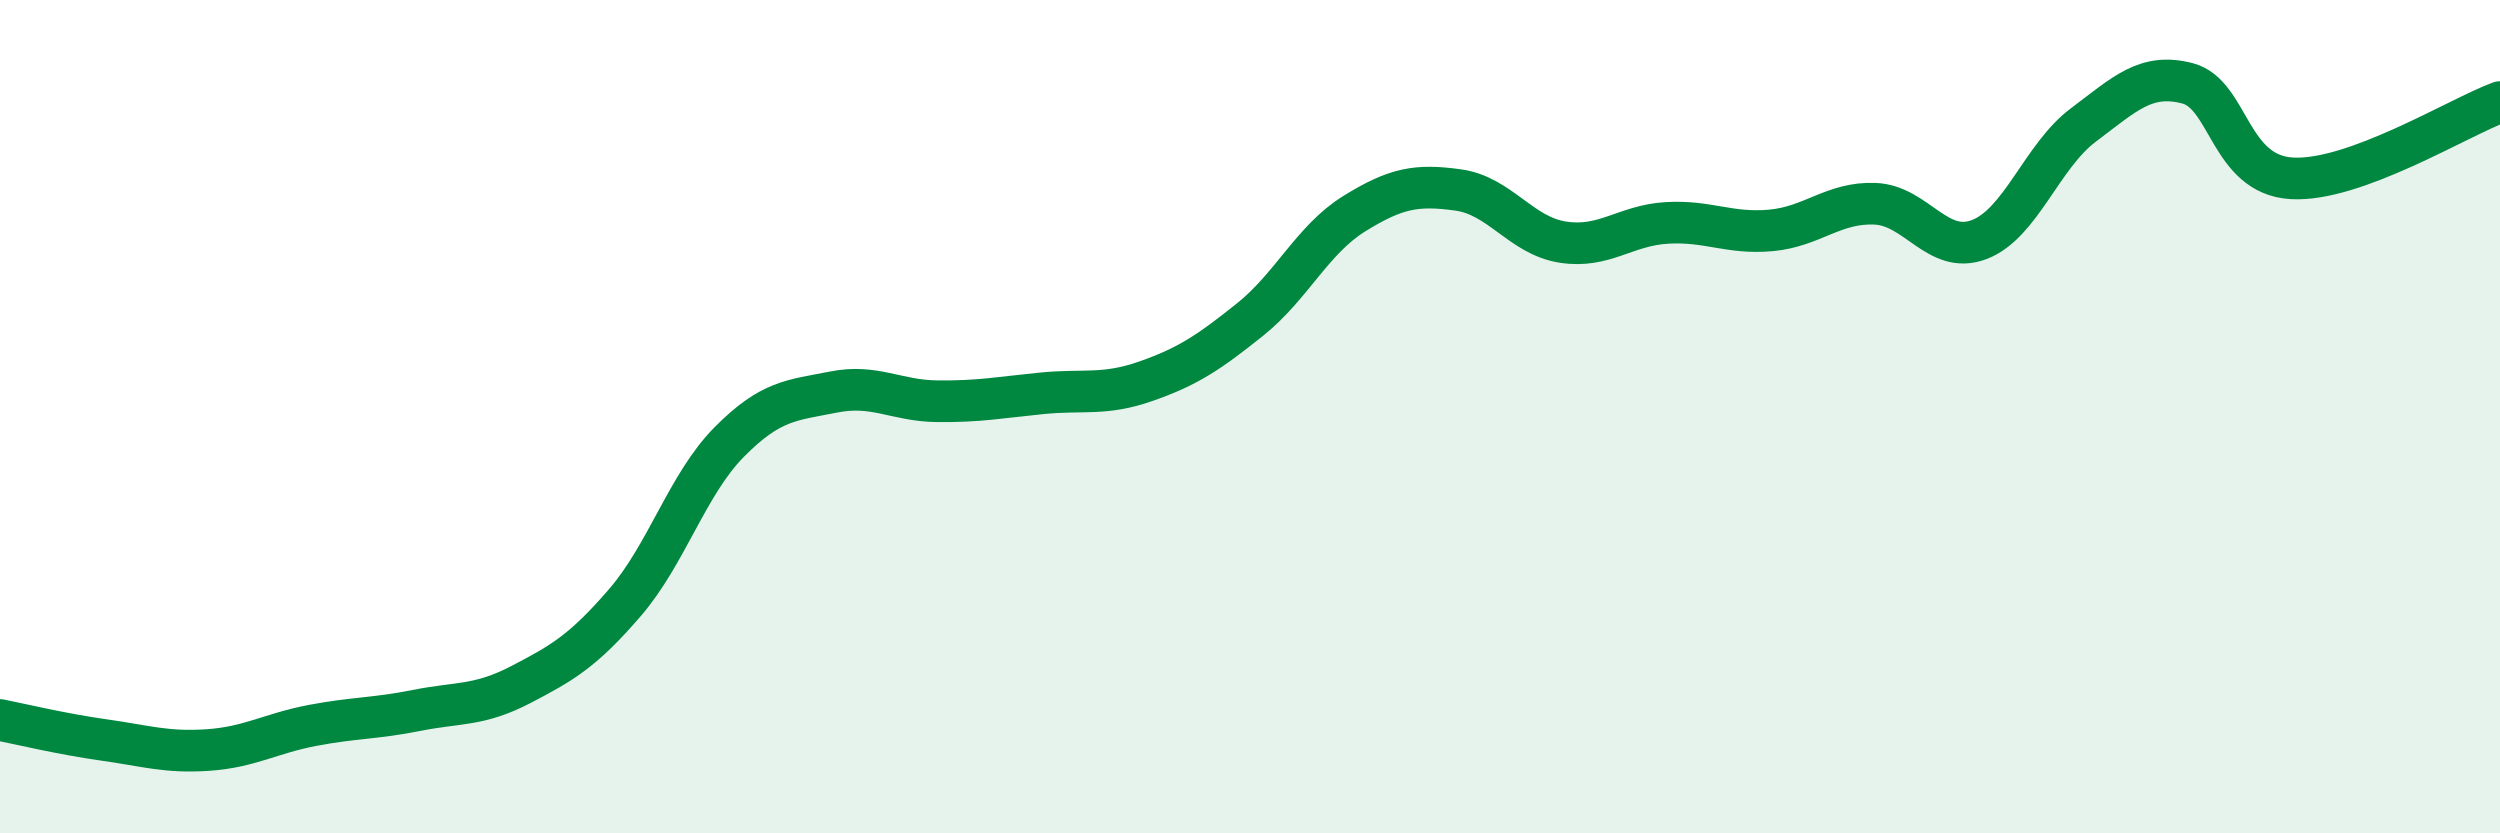
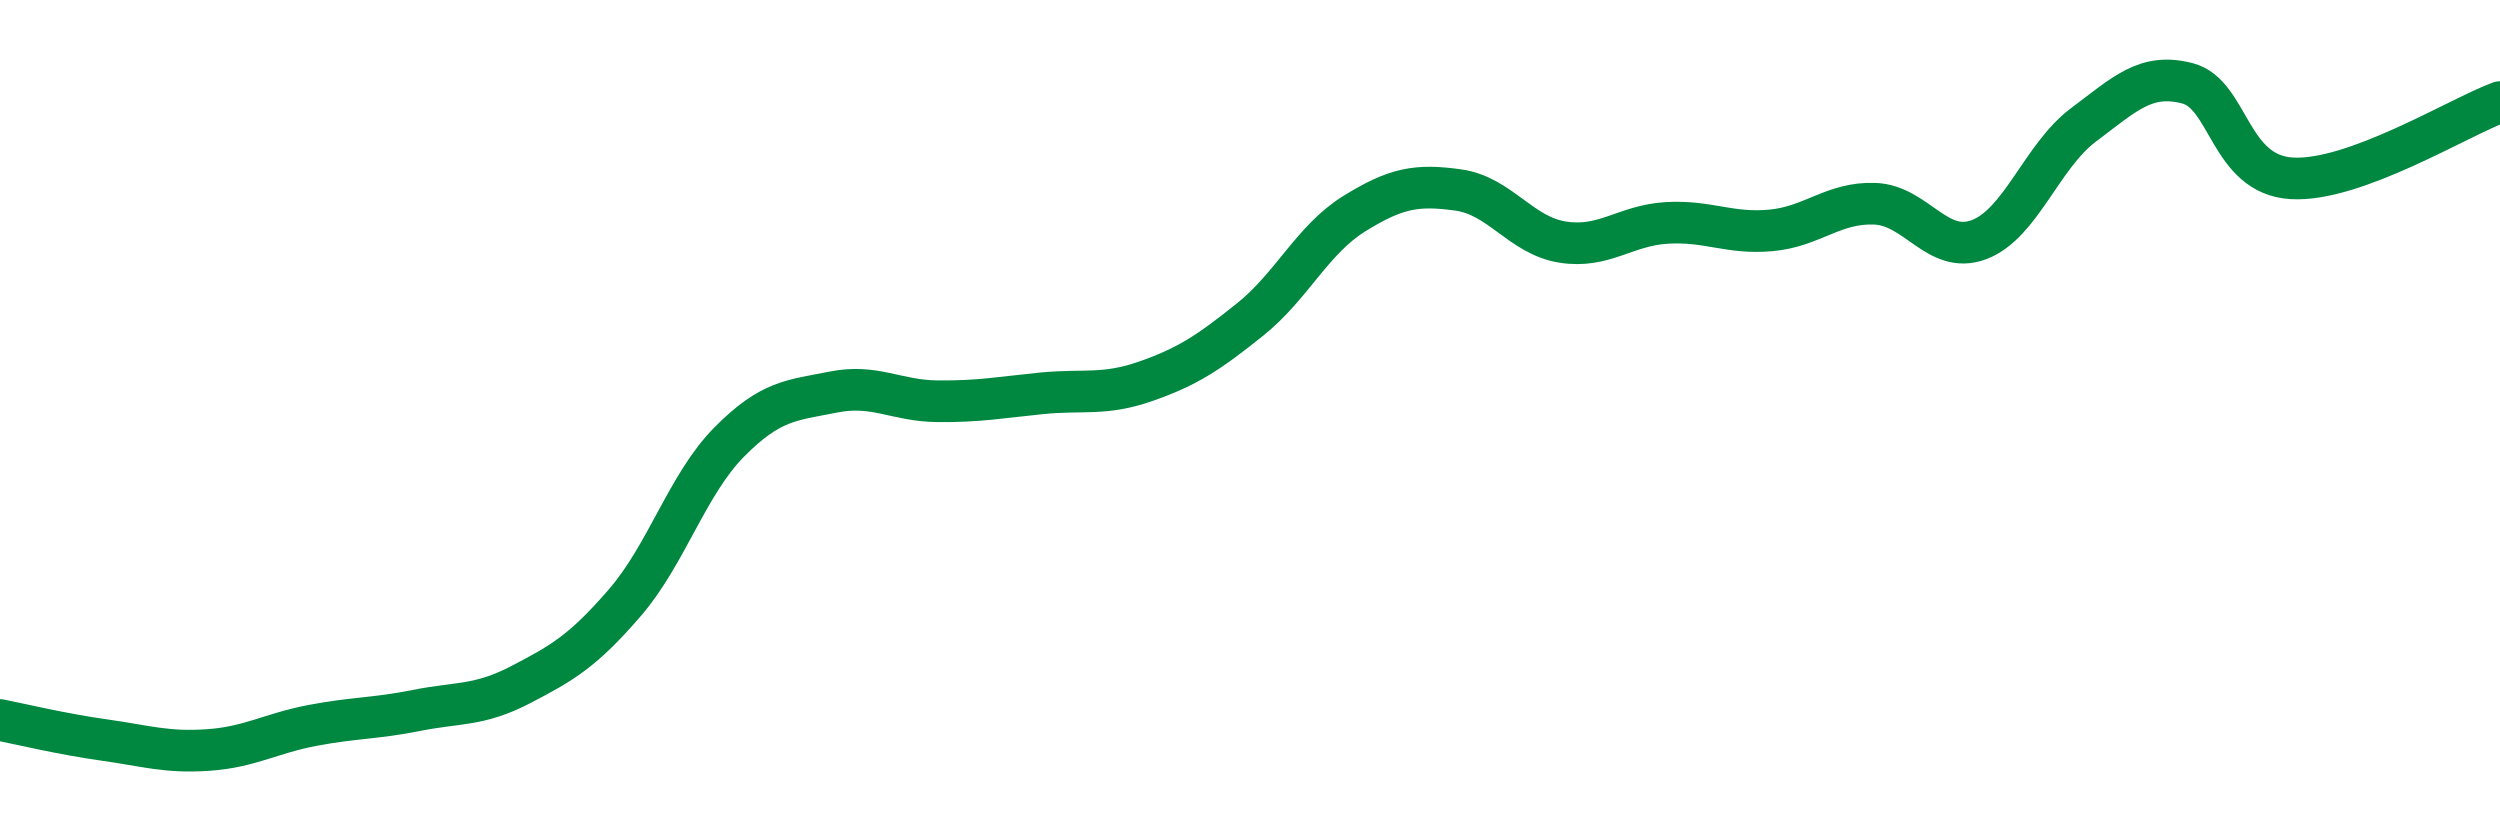
<svg xmlns="http://www.w3.org/2000/svg" width="60" height="20" viewBox="0 0 60 20">
-   <path d="M 0,17.28 C 0.5,17.38 1.5,17.62 2.5,17.76 C 3.5,17.9 4,18.07 5,18 C 6,17.93 6.5,17.6 7.5,17.41 C 8.5,17.22 9,17.25 10,17.05 C 11,16.85 11.5,16.95 12.5,16.43 C 13.5,15.91 14,15.62 15,14.46 C 16,13.3 16.5,11.62 17.5,10.61 C 18.5,9.6 19,9.61 20,9.41 C 21,9.21 21.5,9.62 22.5,9.63 C 23.5,9.64 24,9.54 25,9.44 C 26,9.34 26.5,9.5 27.5,9.15 C 28.5,8.8 29,8.47 30,7.67 C 31,6.87 31.5,5.75 32.5,5.13 C 33.5,4.51 34,4.42 35,4.56 C 36,4.7 36.5,5.65 37.5,5.81 C 38.5,5.97 39,5.41 40,5.35 C 41,5.29 41.5,5.62 42.5,5.53 C 43.5,5.44 44,4.85 45,4.89 C 46,4.93 46.5,6.13 47.5,5.75 C 48.5,5.37 49,3.75 50,3 C 51,2.25 51.5,1.74 52.5,2 C 53.5,2.26 53.5,4.19 55,4.28 C 56.5,4.37 59,2.82 60,2.45L60 20L0 20Z" fill="#008740" opacity="0.1" stroke-linecap="round" stroke-linejoin="round" />
  <path d="M 0,17.28 C 0.5,17.38 1.5,17.62 2.5,17.76 C 3.5,17.9 4,18.07 5,18 C 6,17.93 6.5,17.6 7.5,17.41 C 8.5,17.22 9,17.25 10,17.05 C 11,16.85 11.5,16.95 12.5,16.43 C 13.5,15.91 14,15.62 15,14.46 C 16,13.3 16.5,11.62 17.5,10.61 C 18.5,9.6 19,9.61 20,9.41 C 21,9.21 21.5,9.62 22.5,9.63 C 23.5,9.64 24,9.54 25,9.44 C 26,9.34 26.5,9.5 27.5,9.15 C 28.5,8.8 29,8.47 30,7.67 C 31,6.87 31.5,5.75 32.5,5.13 C 33.5,4.51 34,4.42 35,4.56 C 36,4.7 36.5,5.65 37.5,5.81 C 38.5,5.97 39,5.41 40,5.35 C 41,5.29 41.5,5.62 42.5,5.53 C 43.5,5.44 44,4.85 45,4.89 C 46,4.93 46.5,6.13 47.5,5.75 C 48.5,5.37 49,3.75 50,3 C 51,2.25 51.5,1.74 52.5,2 C 53.5,2.26 53.5,4.19 55,4.28 C 56.5,4.37 59,2.82 60,2.45" stroke="#008740" stroke-width="1" fill="none" stroke-linecap="round" stroke-linejoin="round" />
</svg>